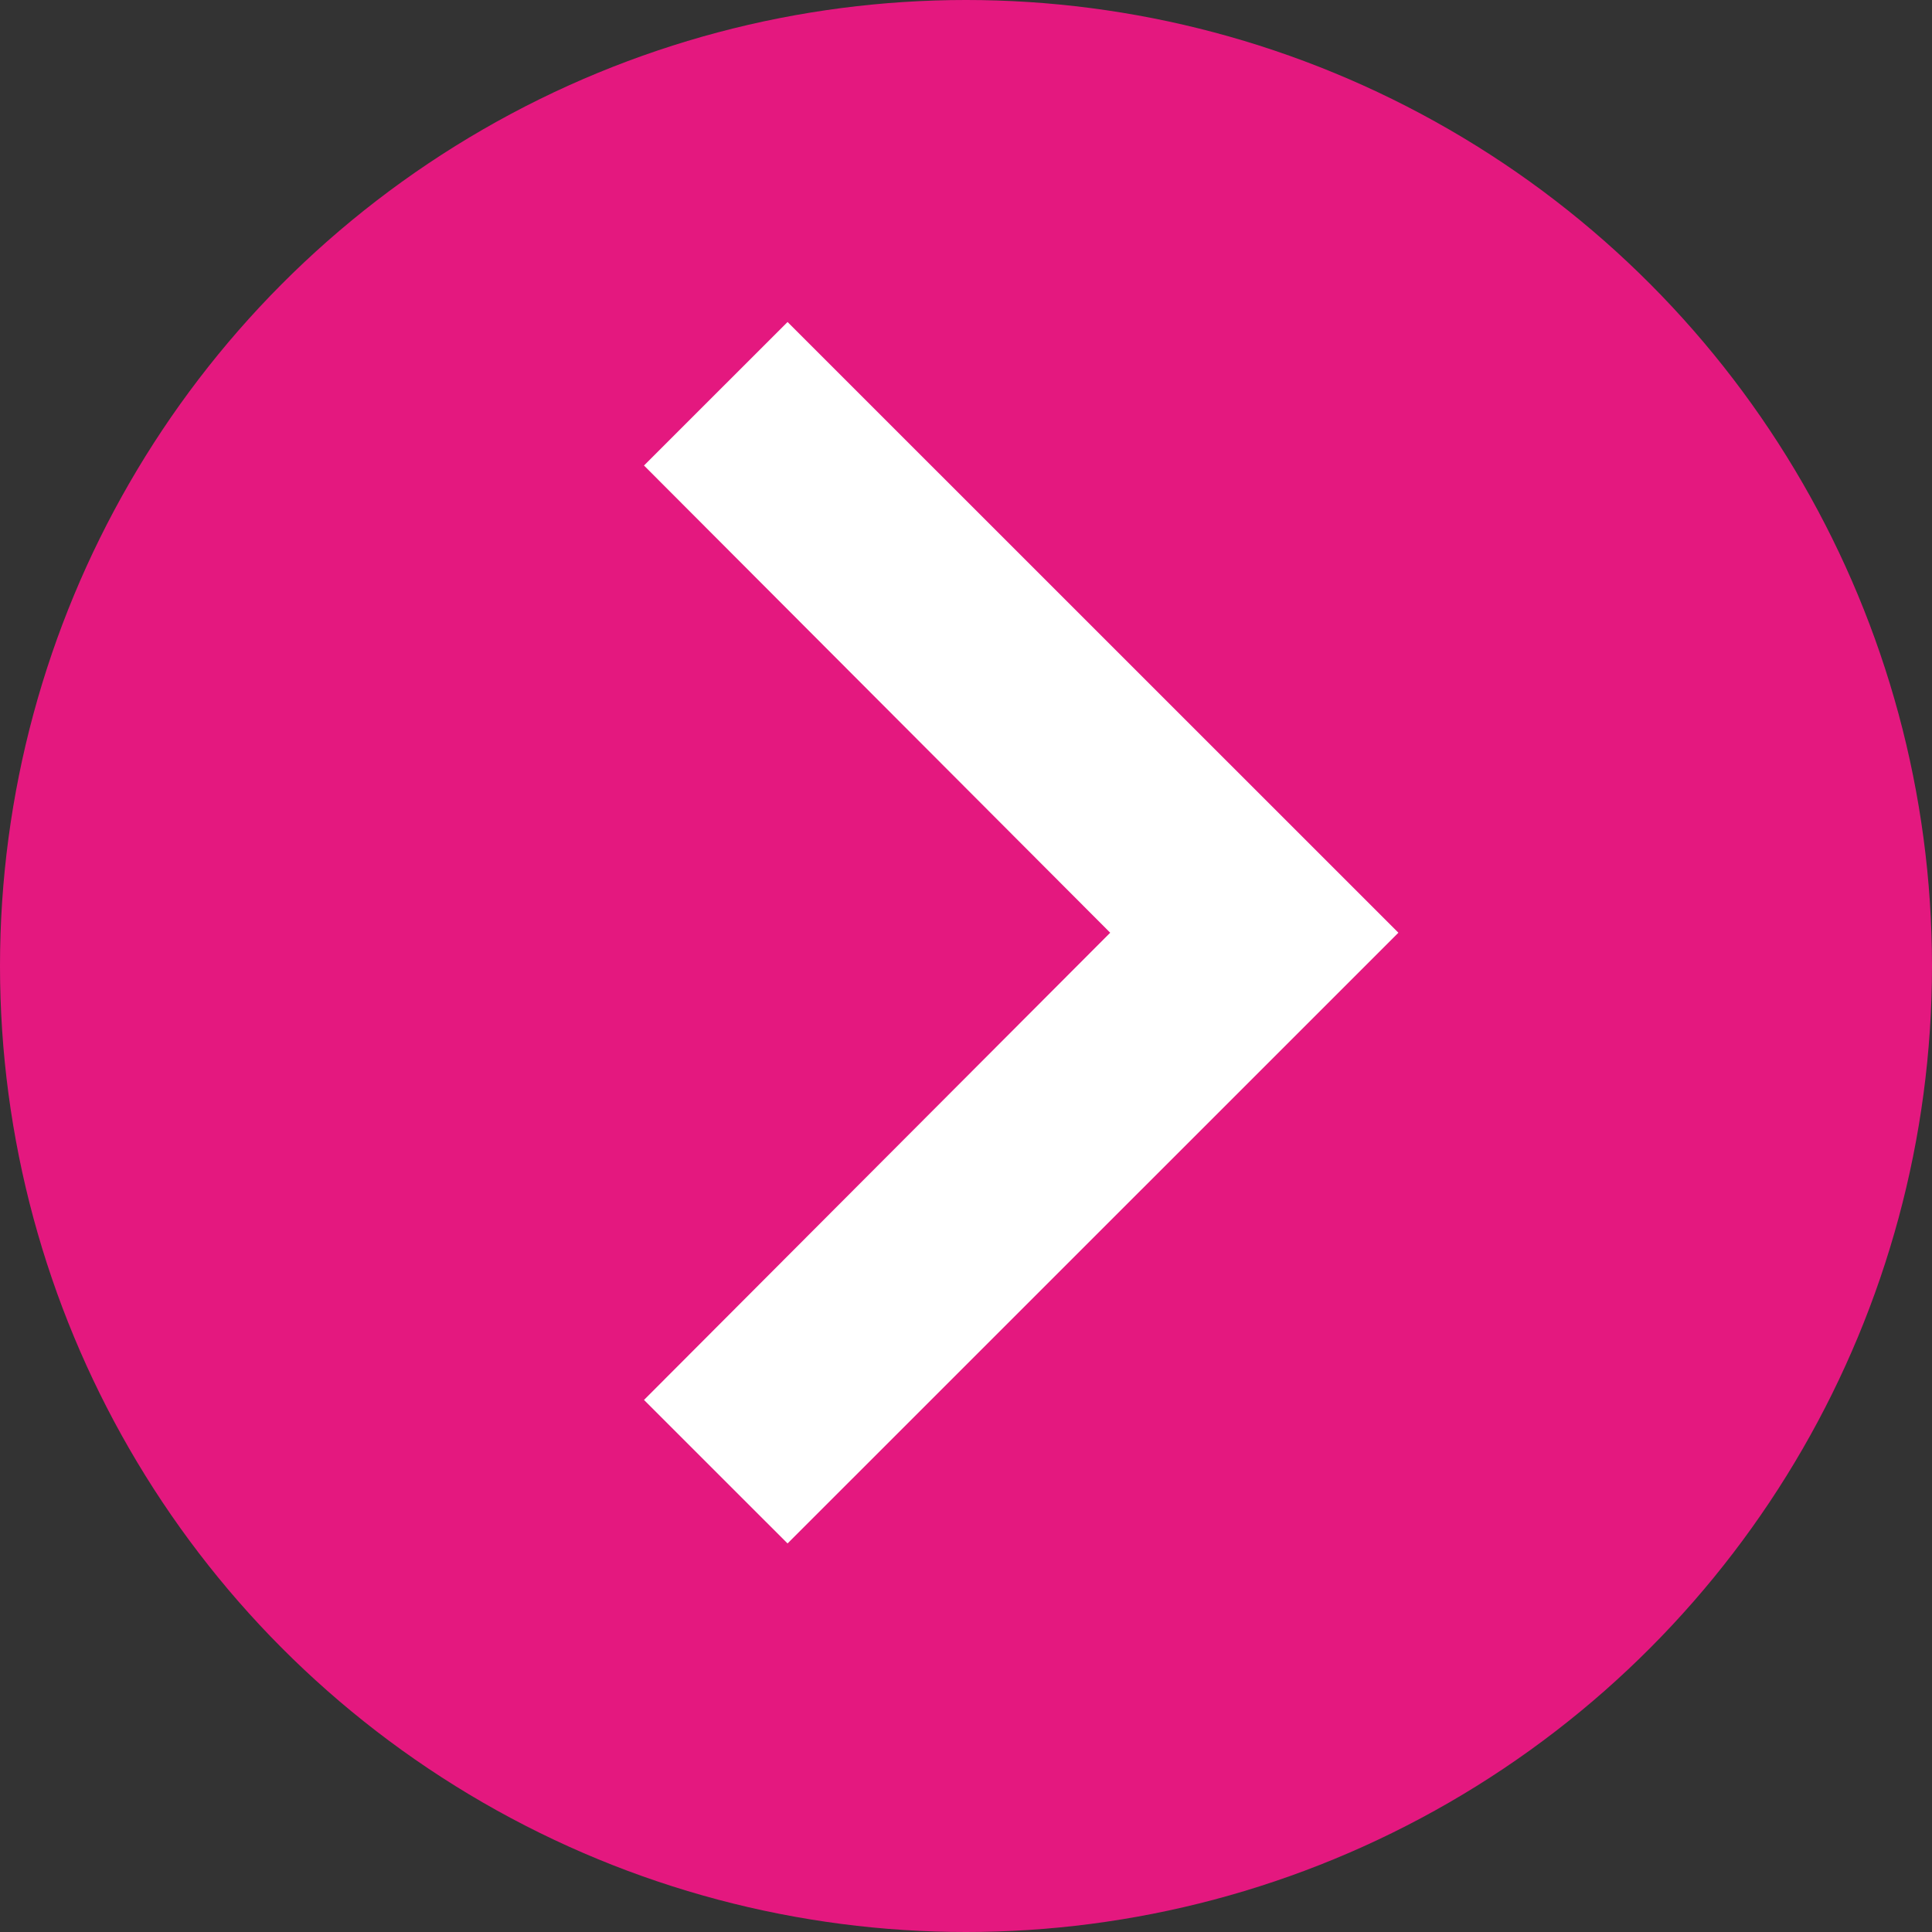
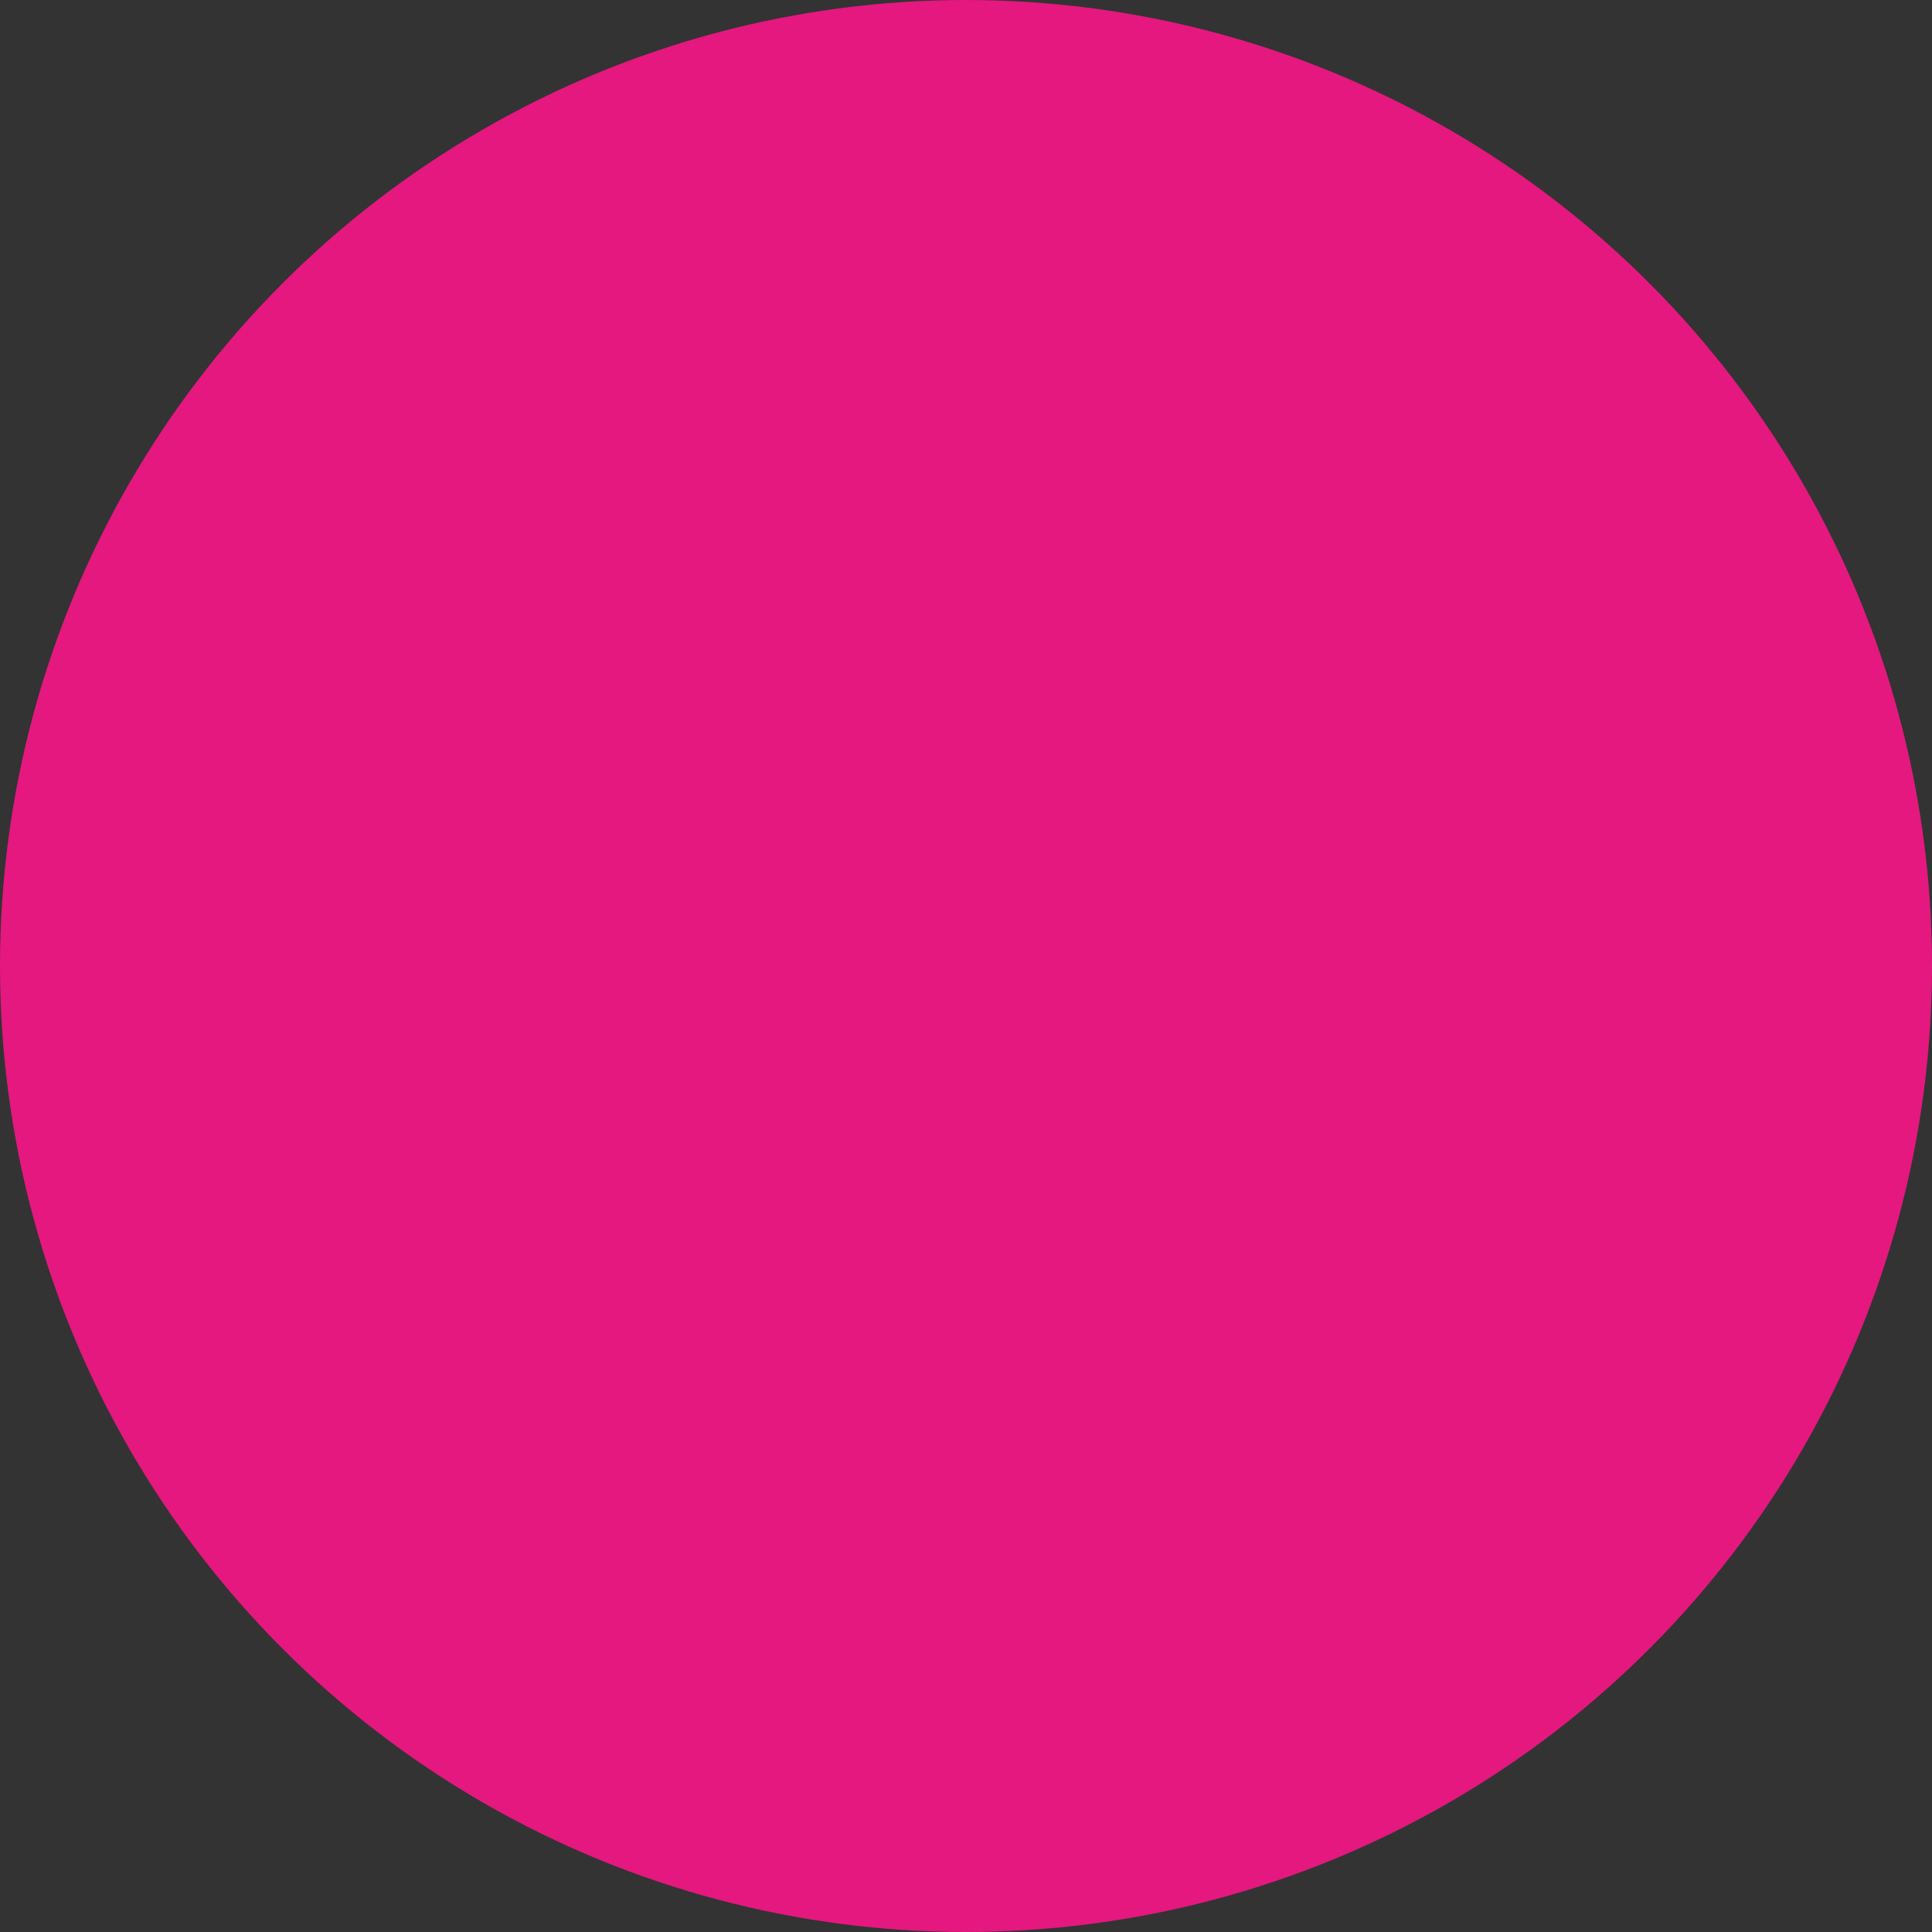
<svg xmlns="http://www.w3.org/2000/svg" width="36" height="36" viewBox="0 0 36 36">
  <rect x="0" y="0" width="36" height="36" fill="#333333" stroke="none" />
  <g transform="translate(-534 -299)">
    <circle cx="18" cy="18" r="18" fill="#e4187f" transform="translate(534 299)" />
-     <path fill="#fff" d="M552.618 893.24l-2.675 2.674 8.687 8.706-8.687 8.706 2.675 2.674L564 904.62z" transform="translate(-3.943 -588.24)" />
  </g>
</svg>